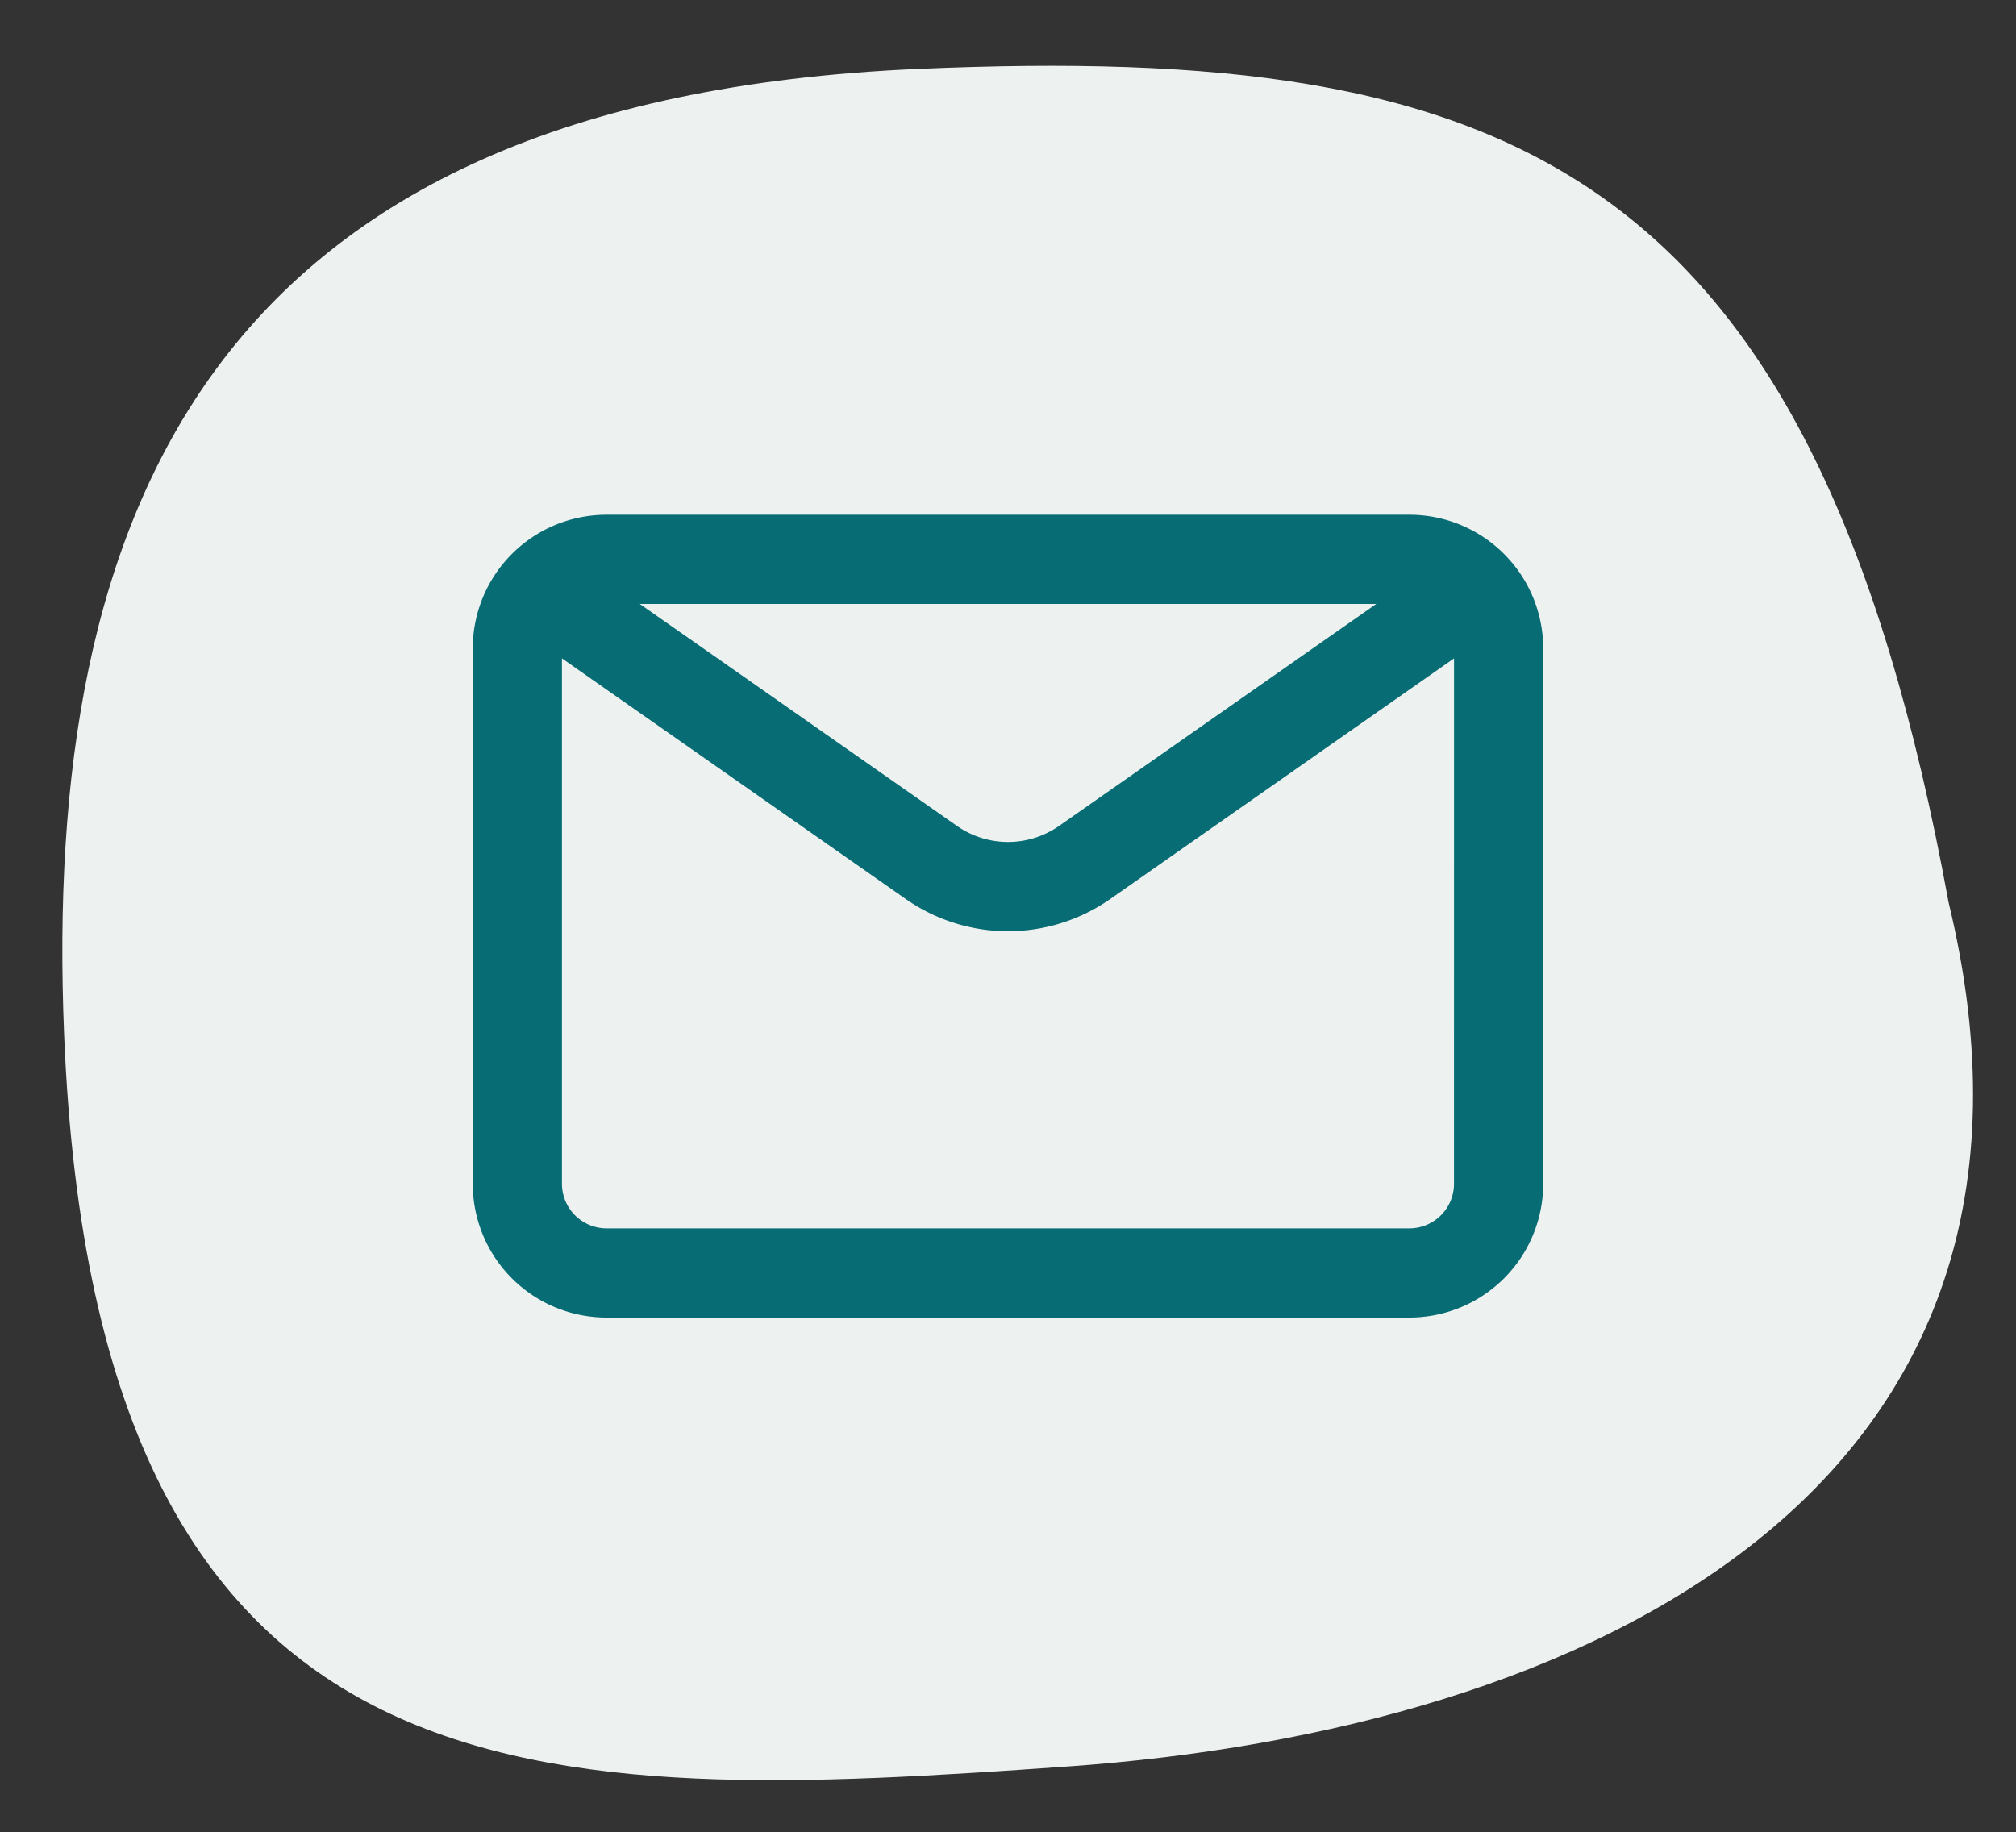
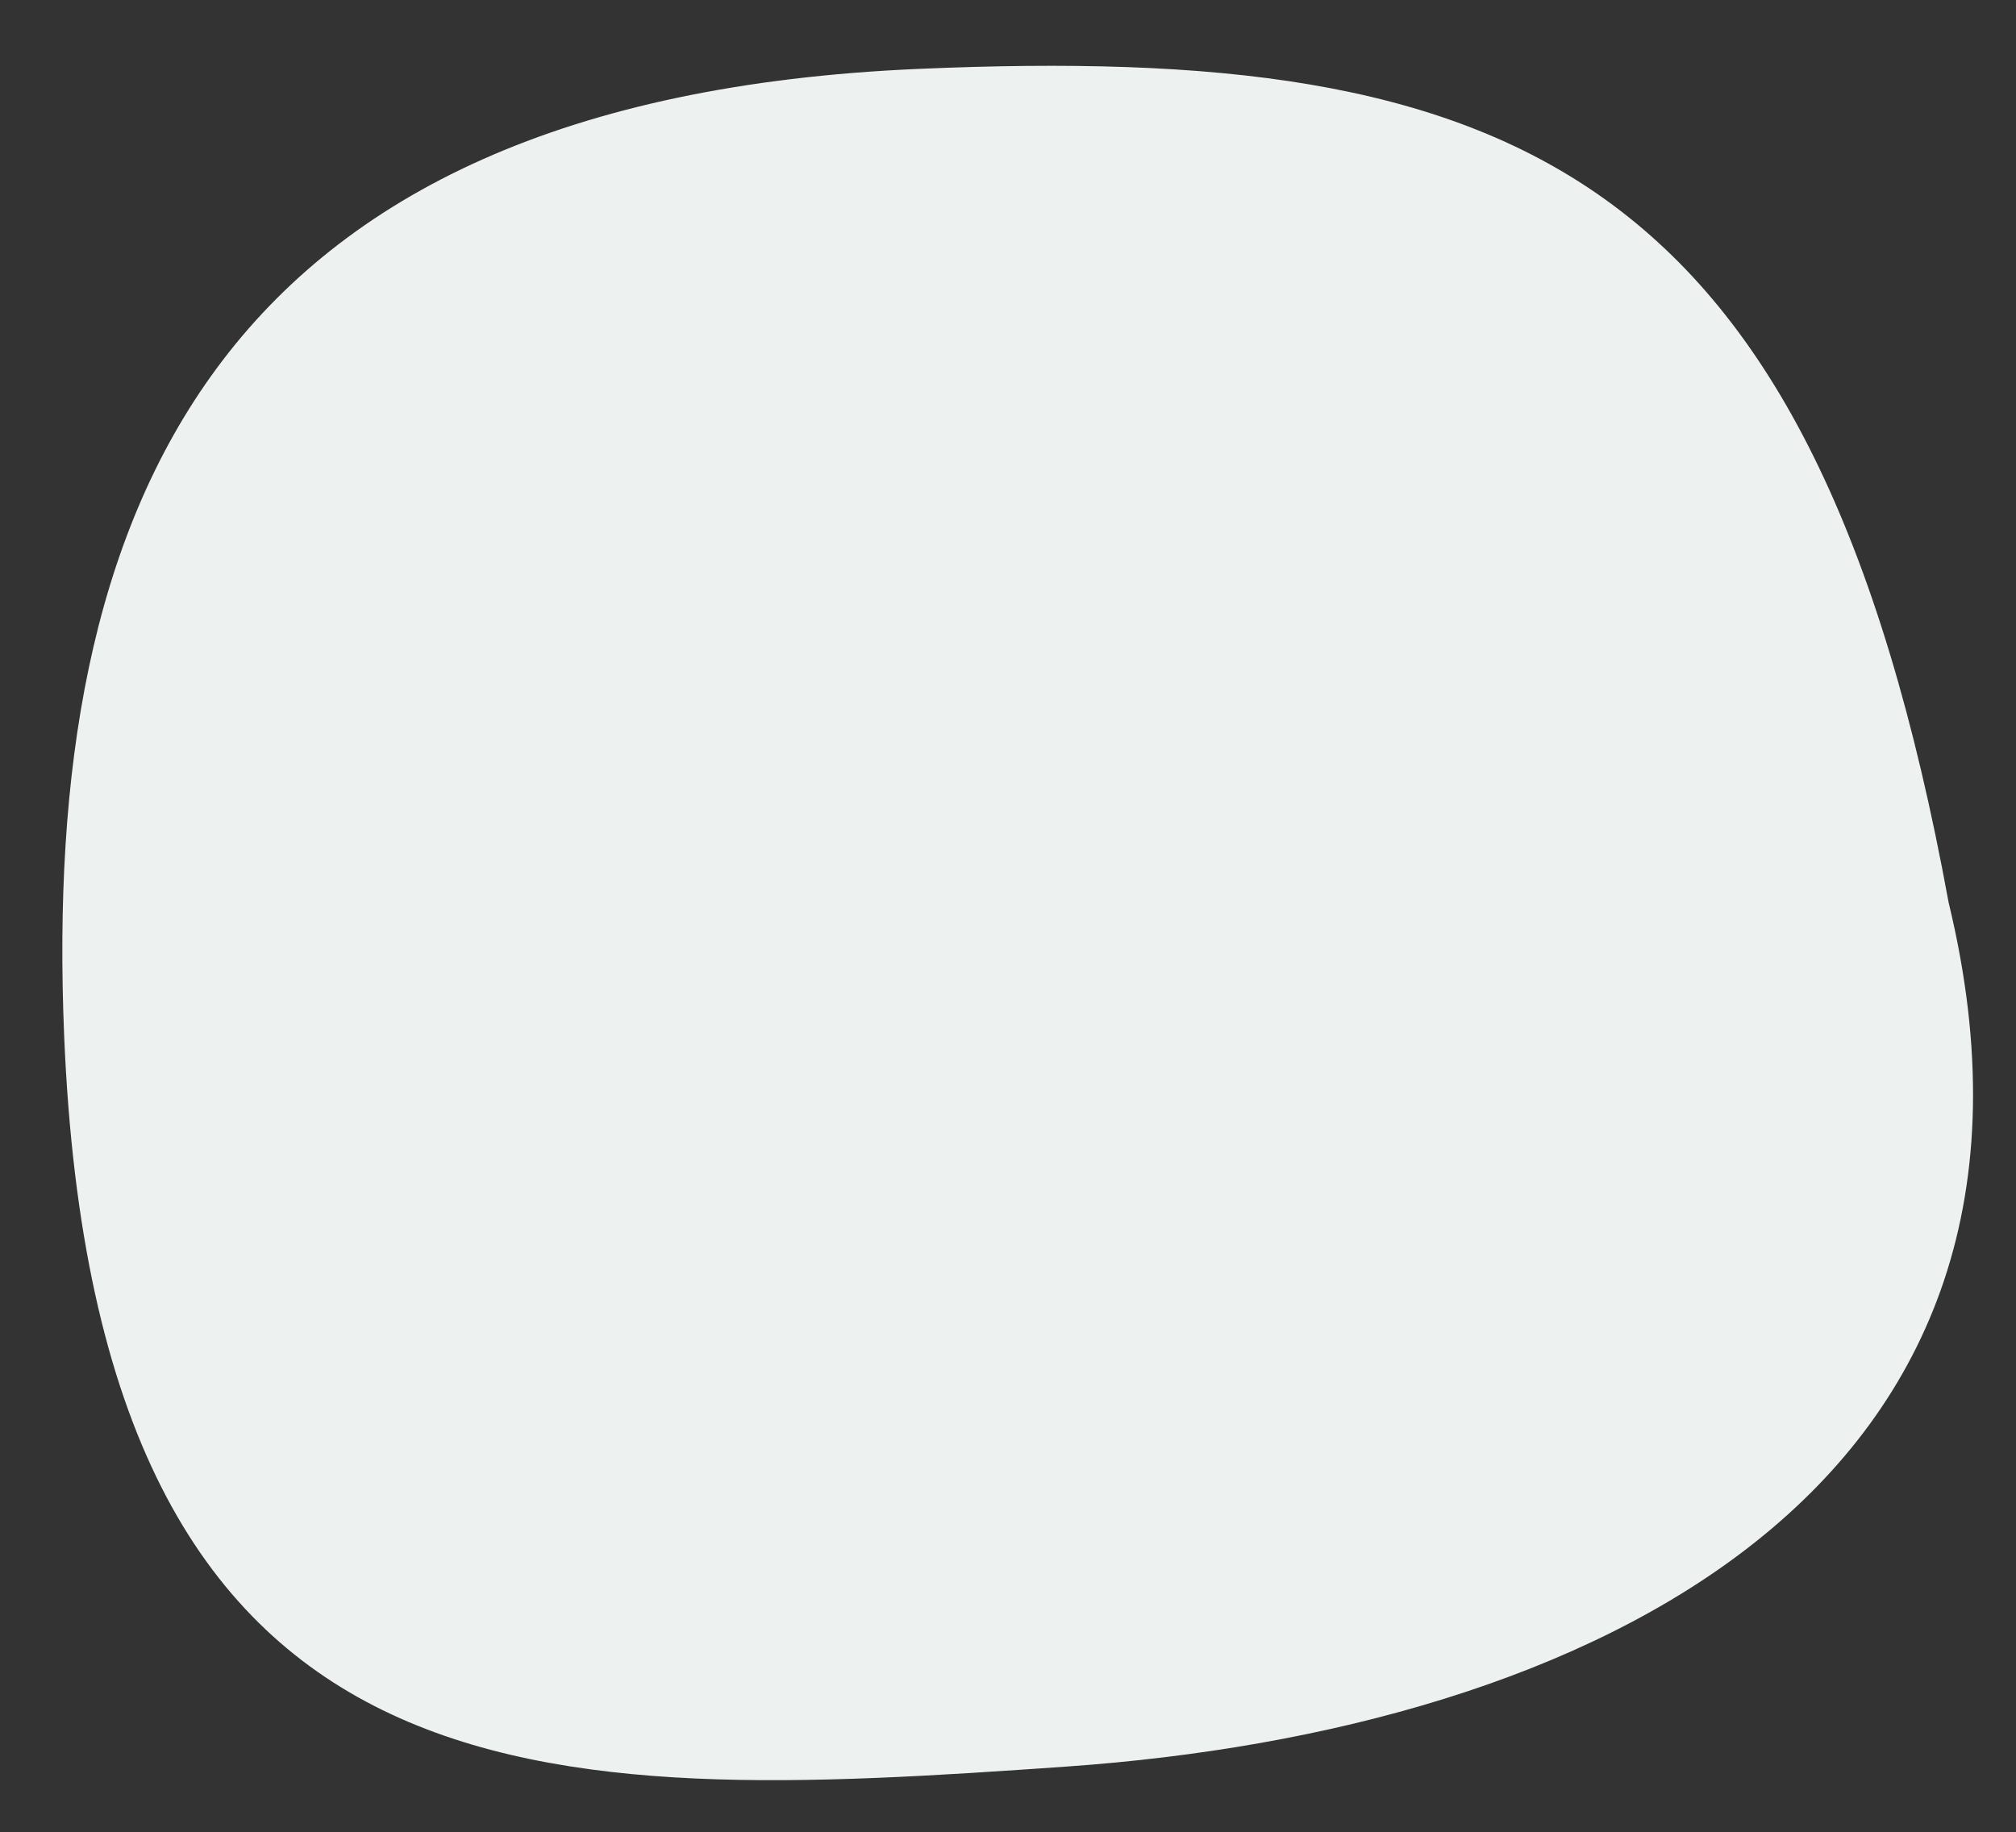
<svg xmlns="http://www.w3.org/2000/svg" width="202.103" height="183.699" viewBox="0 0 202.103 183.699">
  <rect x="0" y="0" width="202.103" height="183.699" fill="#333333" stroke="none" />
  <g id="Gruppe_2649" data-name="Gruppe 2649" transform="translate(0 0)">
    <path id="Pfad_137" data-name="Pfad 137" d="M189.382,90.614c-8.328-74.7-37.706-88.95-97.125-90.548C21.085-1.849,1.6,38.363.084,90.614c-2.3,79.084,42.833,80.2,95.106,80.2s104.3-20.426,94.192-80.2" transform="matrix(0.998, -0.07, 0.07, 0.998, 0, 13.299)" fill="#edf2f0" />
    <g id="Gruppe_20" data-name="Gruppe 20" transform="translate(47.392 51.605)">
-       <path id="Pfad_18" data-name="Pfad 18" d="M16.742,11.943,48.535,34.194a8.943,8.943,0,0,0,10.253,0L90.581,11.943H16.737ZM98.375,17.4,63.917,41.523a17.886,17.886,0,0,1-20.516,0L8.943,17.4V70.074a4.472,4.472,0,0,0,4.472,4.472H93.9a4.472,4.472,0,0,0,4.472-4.472ZM13.415,3H93.9a13.415,13.415,0,0,1,13.415,13.415V70.074A13.415,13.415,0,0,1,93.9,83.489H13.415A13.415,13.415,0,0,1,0,70.074V16.415A13.415,13.415,0,0,1,13.415,3Z" transform="translate(0 -3)" fill="#076c74" fill-rule="evenodd" />
-     </g>
+       </g>
  </g>
</svg>